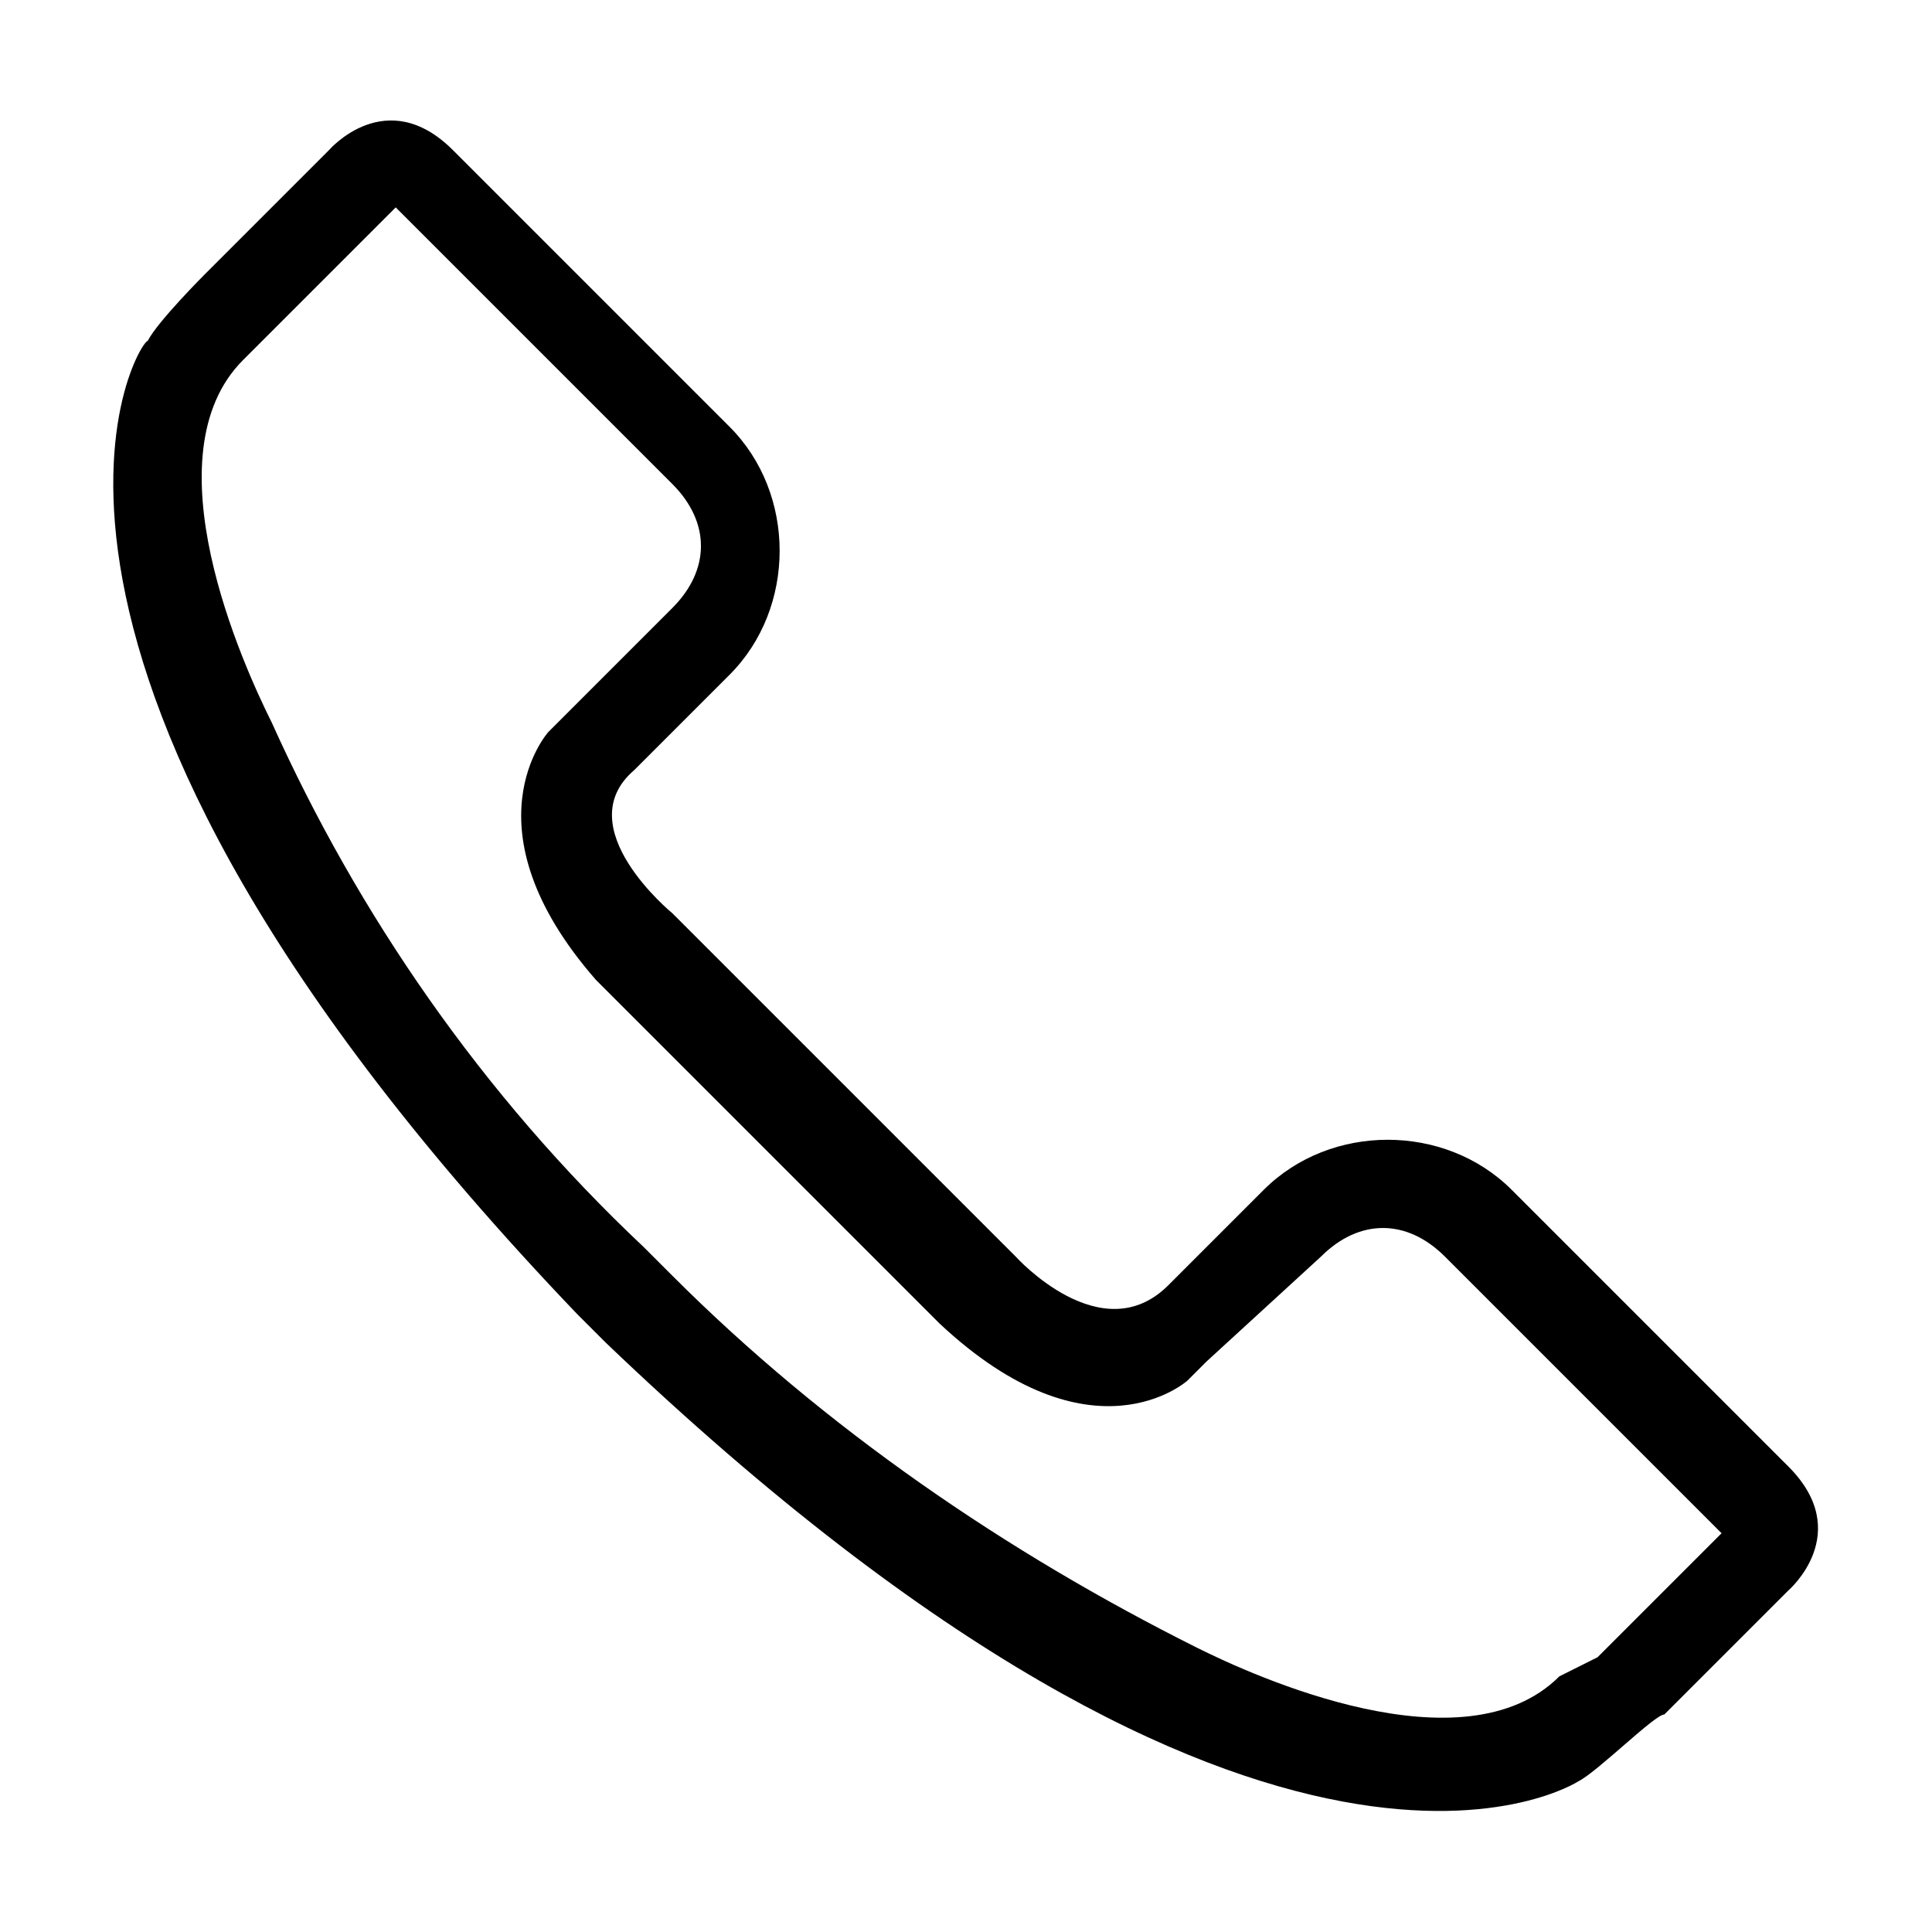
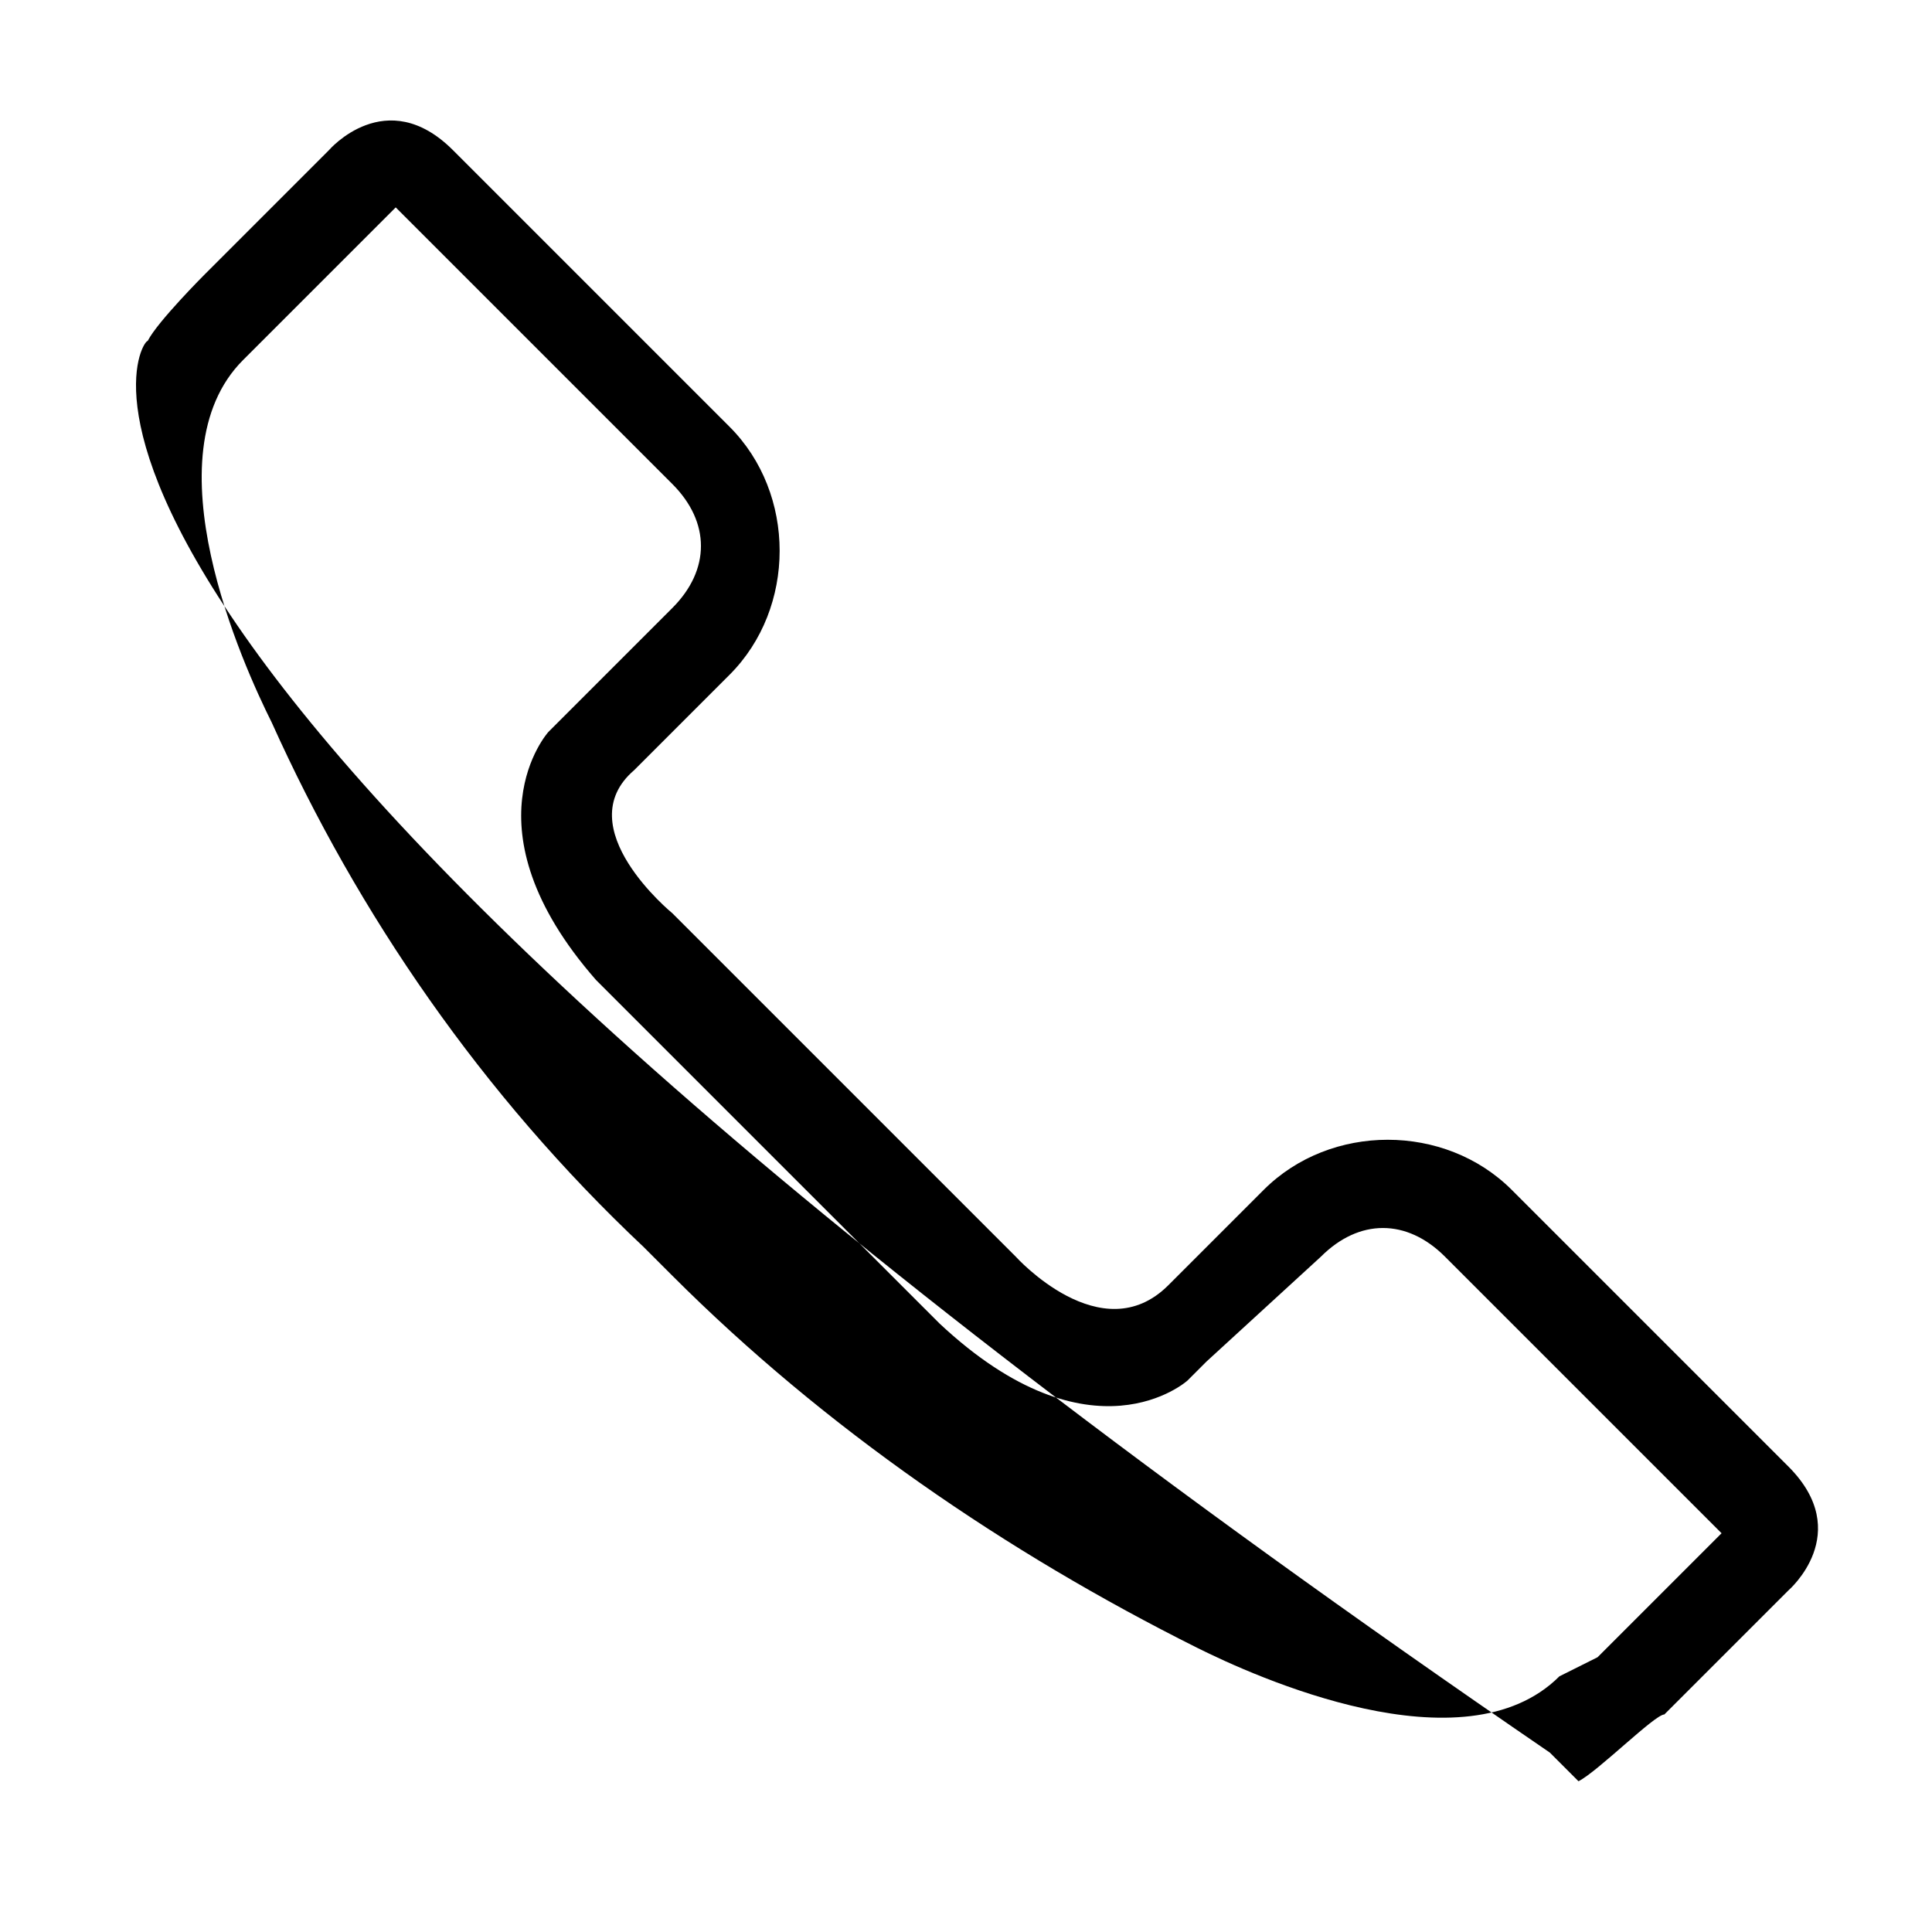
<svg xmlns="http://www.w3.org/2000/svg" t="1512983722569" class="icon" style="" viewBox="0 0 1024 1024" version="1.1" p-id="5215" width="16" height="16">
  <defs>
    <style type="text/css" />
  </defs>
-   <path d="M836.634 944.091s-161.779 106.168-515.672-232.557l-15.167-15.167C-27.875 347.53 73.238 180.695 78.293 180.695c5.056-10.111 30.333-35.389 30.333-35.389l65.723-65.723s30.333-35.39 65.723 0l146.613 146.612c35.389 35.39 35.389 96.057 0 131.446l-50.556 50.556c-35.389 30.334 20.222 75.835 20.222 75.835l182.002 182.001s45.501 50.556 80.889 15.167l50.557-50.556c35.389-35.39 96.056-35.39 131.445 0l146.613 146.613c35.389 35.389 0 65.723 0 65.723l-65.723 65.723c-5.055-0.001-35.389 30.333-45.5 35.388z m10.111-65.722l50.556-50.556 5.056-5.056 10.111-10.111-15.167-15.167-75.834-75.834-55.612-55.612c-20.222-20.222-45.501-20.222-65.723 0l-60.668 55.612-10.111 10.111s-50.556 45.501-131.445-30.333L315.906 519.42c-70.778-80.889-25.278-131.446-25.278-131.446l10.111-10.111 55.611-55.612c20.223-20.222 20.223-45.5 0-65.722l-55.611-55.612-75.834-75.834-15.167-15.167-10.111 10.111-5.056 5.056-50.556 50.556-15.167 15.167c-50.556 50.556 0 161.78 15.167 192.113 45.501 101.113 111.224 197.169 197.168 278.058l15.167 15.167c80.89 80.889 176.947 146.612 278.059 197.168 30.333 15.167 141.557 65.723 192.113 15.167l20.223-10.11z" p-id="5216" />
+   <path d="M836.634 944.091l-15.167-15.167C-27.875 347.53 73.238 180.695 78.293 180.695c5.056-10.111 30.333-35.389 30.333-35.389l65.723-65.723s30.333-35.39 65.723 0l146.613 146.612c35.389 35.39 35.389 96.057 0 131.446l-50.556 50.556c-35.389 30.334 20.222 75.835 20.222 75.835l182.002 182.001s45.501 50.556 80.889 15.167l50.557-50.556c35.389-35.39 96.056-35.39 131.445 0l146.613 146.613c35.389 35.389 0 65.723 0 65.723l-65.723 65.723c-5.055-0.001-35.389 30.333-45.5 35.388z m10.111-65.722l50.556-50.556 5.056-5.056 10.111-10.111-15.167-15.167-75.834-75.834-55.612-55.612c-20.222-20.222-45.501-20.222-65.723 0l-60.668 55.612-10.111 10.111s-50.556 45.501-131.445-30.333L315.906 519.42c-70.778-80.889-25.278-131.446-25.278-131.446l10.111-10.111 55.611-55.612c20.223-20.222 20.223-45.5 0-65.722l-55.611-55.612-75.834-75.834-15.167-15.167-10.111 10.111-5.056 5.056-50.556 50.556-15.167 15.167c-50.556 50.556 0 161.78 15.167 192.113 45.501 101.113 111.224 197.169 197.168 278.058l15.167 15.167c80.89 80.889 176.947 146.612 278.059 197.168 30.333 15.167 141.557 65.723 192.113 15.167l20.223-10.11z" p-id="5216" />
</svg>